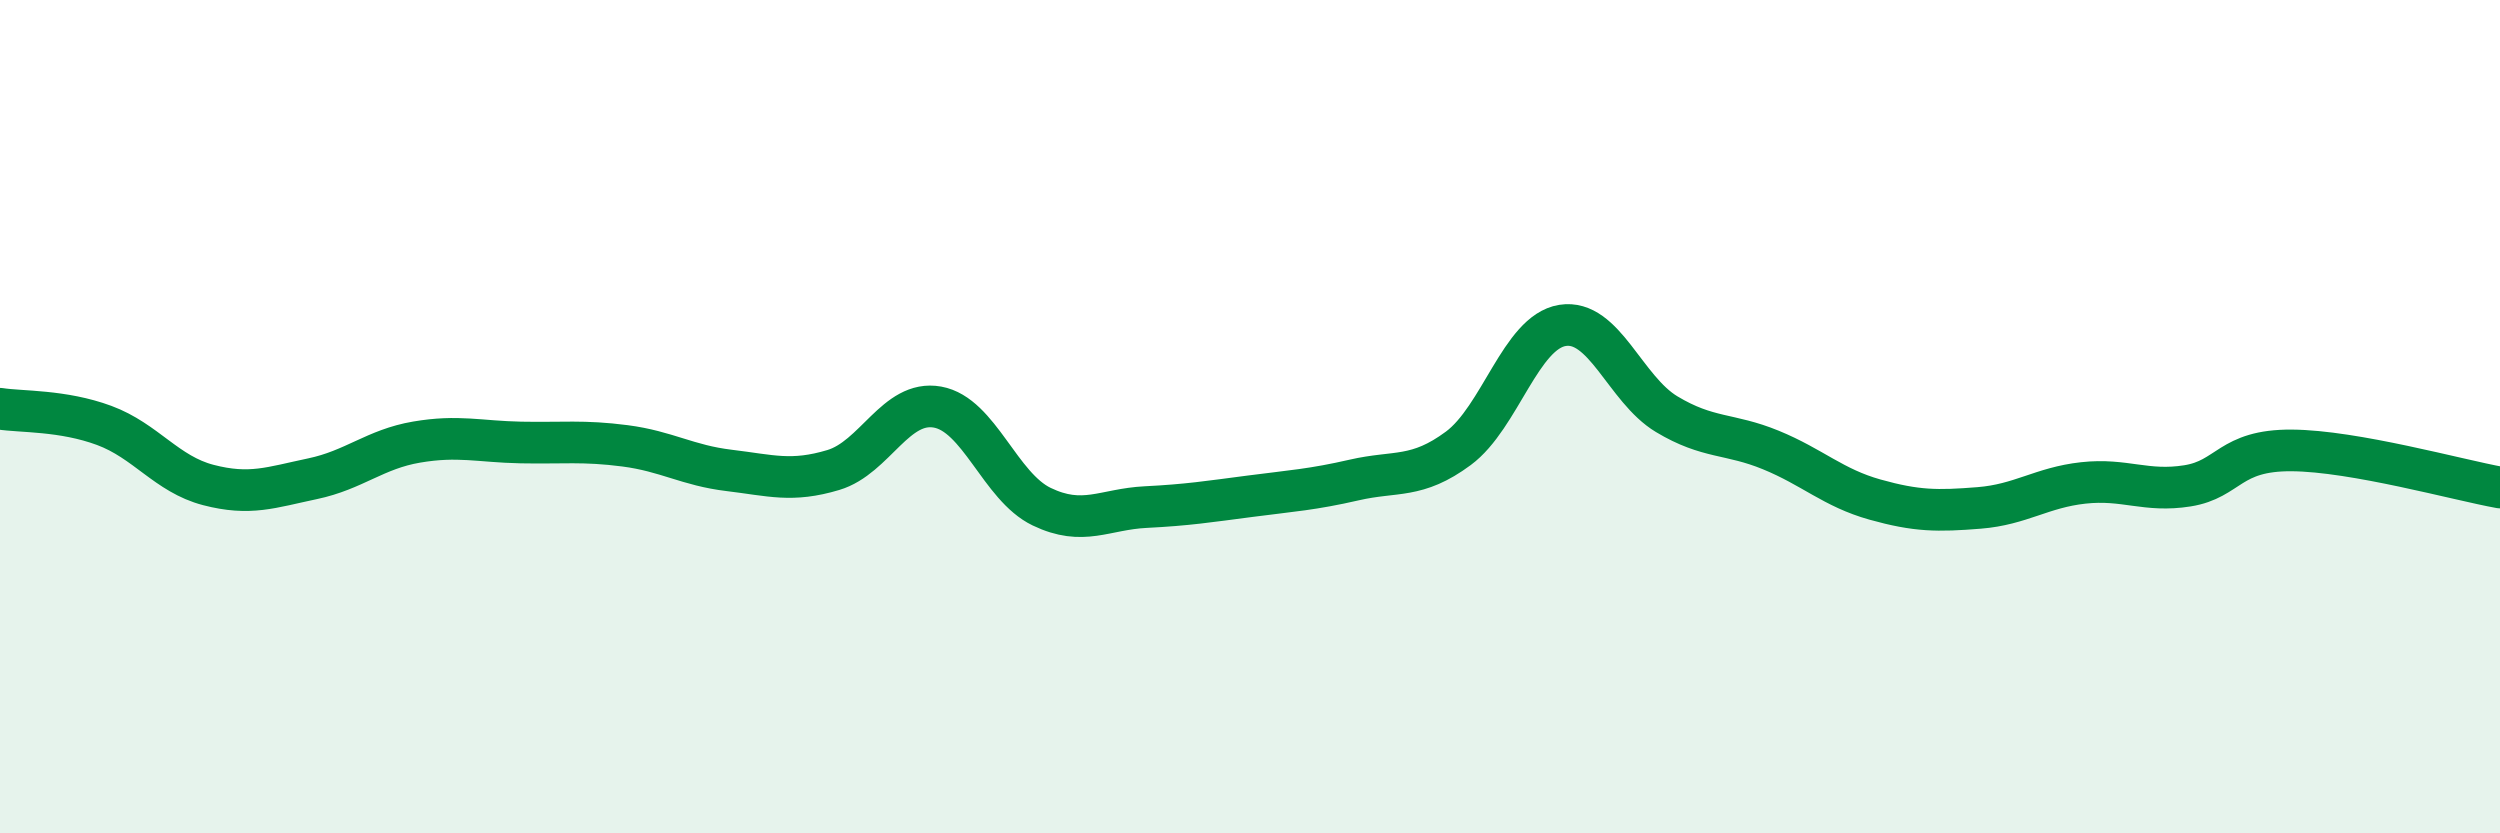
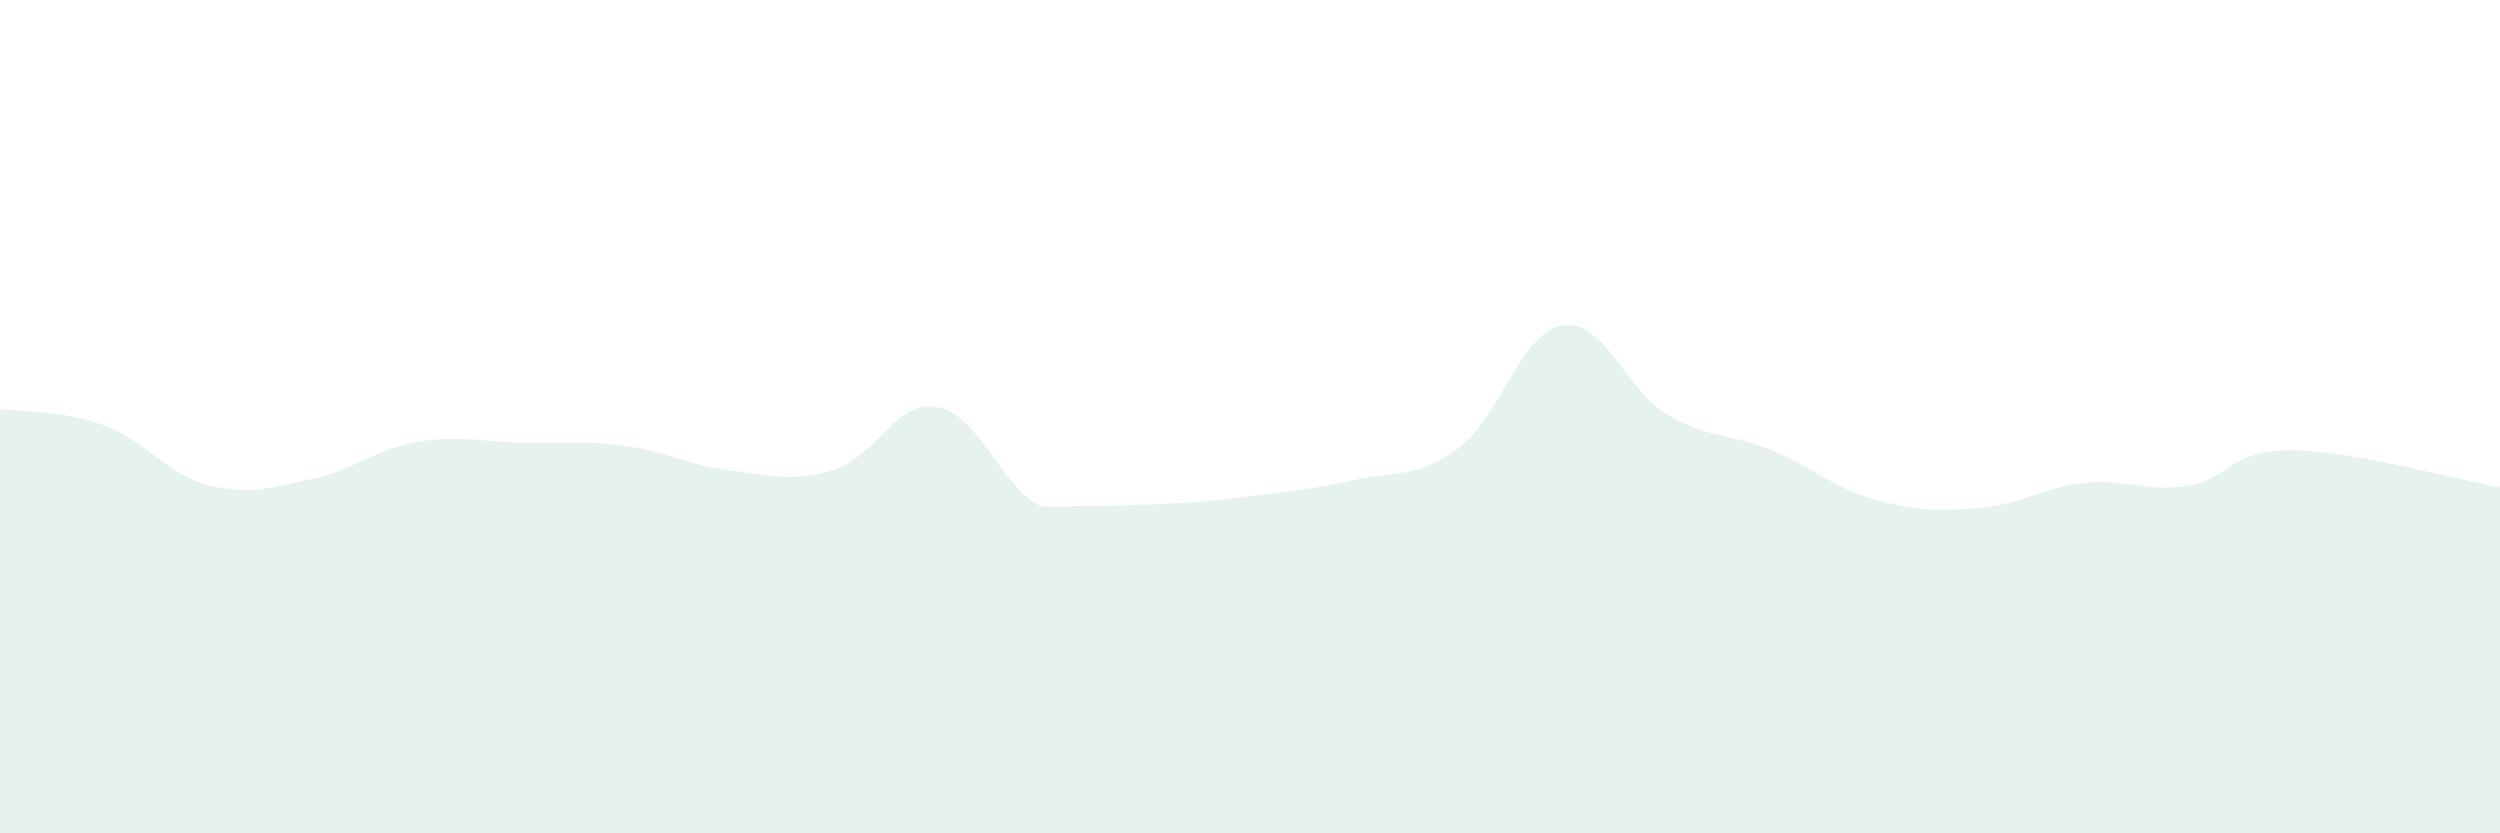
<svg xmlns="http://www.w3.org/2000/svg" width="60" height="20" viewBox="0 0 60 20">
-   <path d="M 0,9.81 C 0.5,9.89 1.5,9.84 2.5,10.21 C 3.5,10.58 4,11.38 5,11.64 C 6,11.9 6.5,11.7 7.5,11.49 C 8.5,11.28 9,10.78 10,10.61 C 11,10.44 11.5,10.6 12.5,10.62 C 13.5,10.64 14,10.57 15,10.7 C 16,10.83 16.5,11.17 17.5,11.29 C 18.5,11.41 19,11.58 20,11.28 C 21,10.98 21.5,9.59 22.5,9.77 C 23.5,9.95 24,11.68 25,12.16 C 26,12.64 26.5,12.22 27.5,12.17 C 28.5,12.12 29,12.04 30,11.91 C 31,11.78 31.5,11.75 32.5,11.52 C 33.5,11.29 34,11.5 35,10.76 C 36,10.02 36.5,7.97 37.5,7.81 C 38.5,7.65 39,9.34 40,9.94 C 41,10.54 41.5,10.39 42.5,10.8 C 43.5,11.21 44,11.71 45,11.99 C 46,12.27 46.5,12.27 47.5,12.19 C 48.5,12.11 49,11.7 50,11.59 C 51,11.48 51.5,11.82 52.5,11.66 C 53.5,11.5 53.5,10.8 55,10.81 C 56.5,10.82 59,11.52 60,11.7L60 20L0 20Z" fill="#008740" opacity="0.1" stroke-linecap="round" stroke-linejoin="round" />
-   <path d="M 0,9.81 C 0.5,9.89 1.5,9.84 2.5,10.21 C 3.5,10.58 4,11.38 5,11.64 C 6,11.9 6.5,11.7 7.5,11.49 C 8.5,11.28 9,10.78 10,10.61 C 11,10.44 11.5,10.6 12.5,10.62 C 13.5,10.64 14,10.57 15,10.7 C 16,10.83 16.5,11.17 17.5,11.29 C 18.5,11.41 19,11.58 20,11.28 C 21,10.98 21.5,9.59 22.5,9.77 C 23.5,9.95 24,11.68 25,12.16 C 26,12.64 26.5,12.22 27.5,12.17 C 28.5,12.12 29,12.04 30,11.91 C 31,11.78 31.5,11.75 32.5,11.52 C 33.5,11.29 34,11.5 35,10.76 C 36,10.02 36.5,7.97 37.5,7.81 C 38.5,7.65 39,9.34 40,9.94 C 41,10.54 41.5,10.39 42.5,10.8 C 43.5,11.21 44,11.71 45,11.99 C 46,12.27 46.5,12.27 47.5,12.19 C 48.5,12.11 49,11.7 50,11.59 C 51,11.48 51.5,11.82 52.5,11.66 C 53.5,11.5 53.5,10.8 55,10.81 C 56.5,10.82 59,11.52 60,11.7" stroke="#008740" stroke-width="1" fill="none" stroke-linecap="round" stroke-linejoin="round" />
+   <path d="M 0,9.81 C 0.5,9.89 1.5,9.84 2.5,10.21 C 3.5,10.58 4,11.38 5,11.64 C 6,11.9 6.5,11.7 7.5,11.49 C 8.5,11.28 9,10.78 10,10.61 C 11,10.44 11.5,10.6 12.5,10.62 C 13.5,10.64 14,10.57 15,10.7 C 16,10.83 16.5,11.17 17.5,11.29 C 18.5,11.41 19,11.58 20,11.28 C 21,10.98 21.5,9.59 22.5,9.77 C 23.5,9.95 24,11.68 25,12.16 C 28.5,12.12 29,12.04 30,11.91 C 31,11.78 31.5,11.75 32.5,11.52 C 33.5,11.29 34,11.5 35,10.76 C 36,10.02 36.5,7.97 37.5,7.81 C 38.5,7.65 39,9.34 40,9.94 C 41,10.54 41.5,10.39 42.5,10.8 C 43.5,11.21 44,11.71 45,11.99 C 46,12.27 46.5,12.27 47.5,12.19 C 48.5,12.11 49,11.7 50,11.59 C 51,11.48 51.5,11.82 52.5,11.66 C 53.5,11.5 53.5,10.8 55,10.81 C 56.5,10.82 59,11.52 60,11.7L60 20L0 20Z" fill="#008740" opacity="0.1" stroke-linecap="round" stroke-linejoin="round" />
</svg>